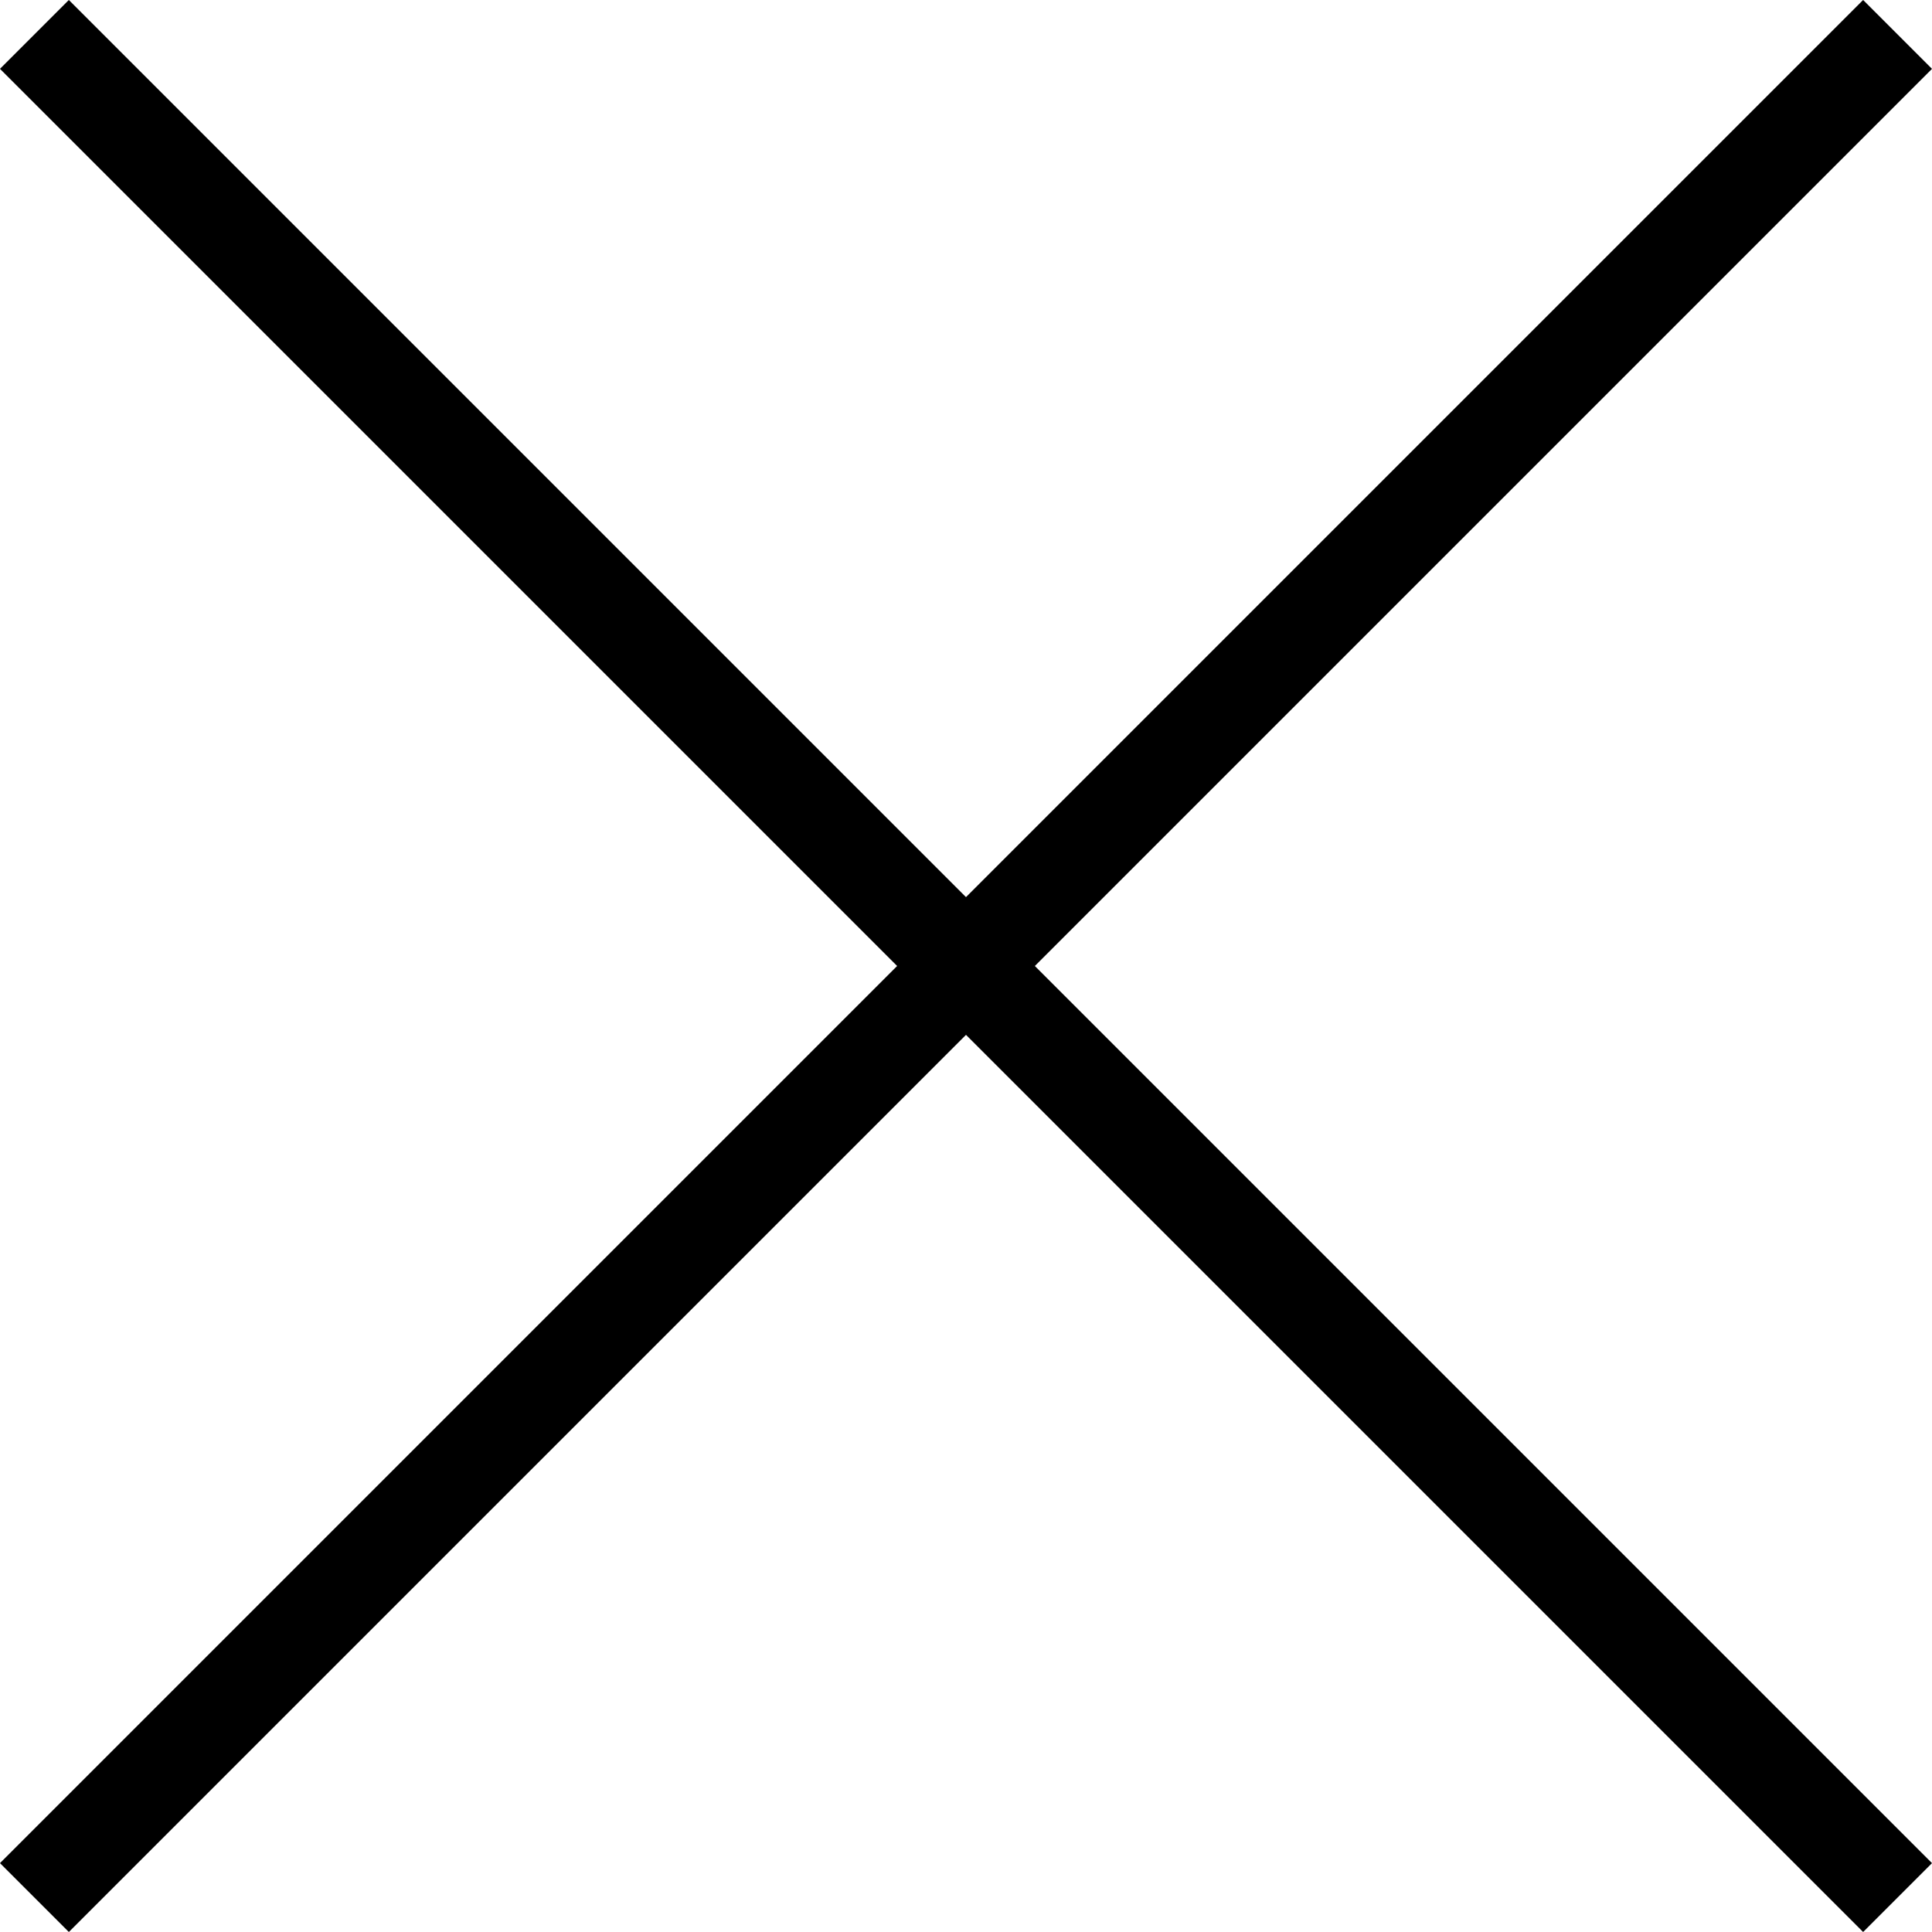
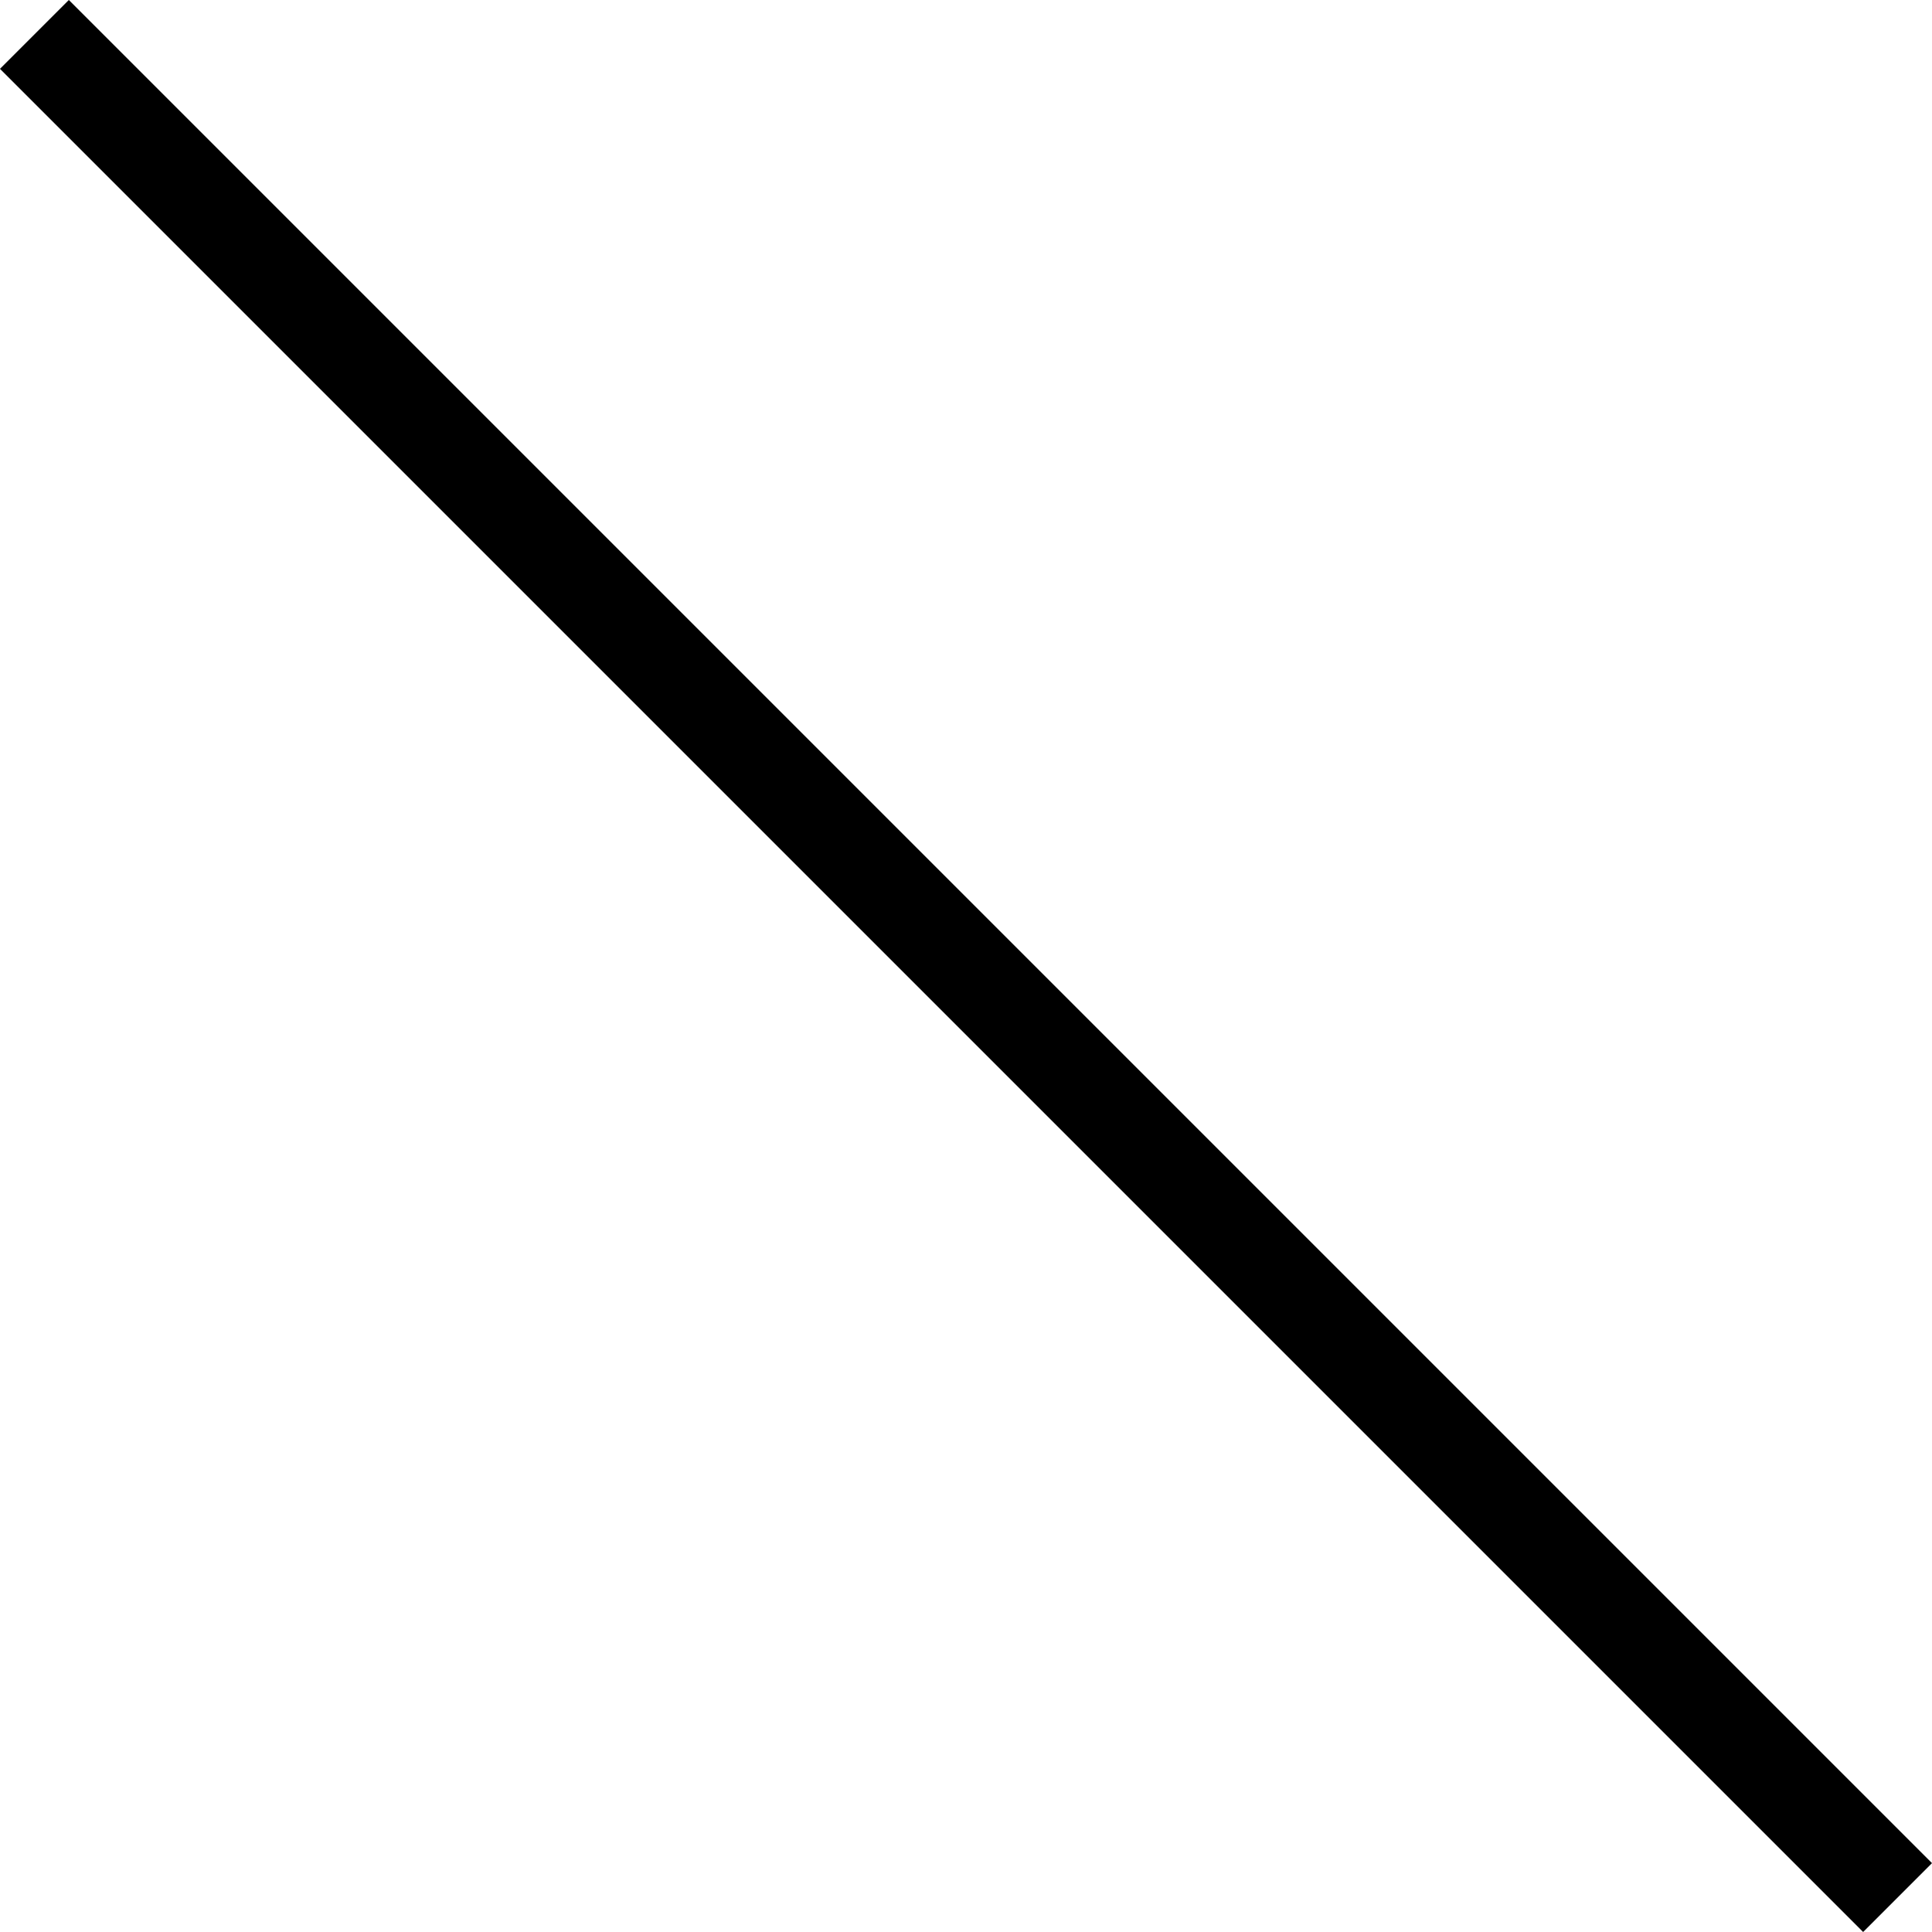
<svg xmlns="http://www.w3.org/2000/svg" width="39.677" height="39.677" viewBox="0 0 39.677 39.677">
  <g id="Gruppe_266" data-name="Gruppe 266" transform="translate(-2103.677 853.182) rotate(-45)">
    <line id="Linie_182" data-name="Linie 182" y2="54.112" transform="translate(2090.815 885.233)" fill="none" stroke="#000" stroke-miterlimit="10" stroke-width="2" />
-     <line id="Linie_183" data-name="Linie 183" x1="54.112" transform="translate(2063.759 912.289)" fill="none" stroke="#000" stroke-miterlimit="10" stroke-width="2" />
  </g>
</svg>